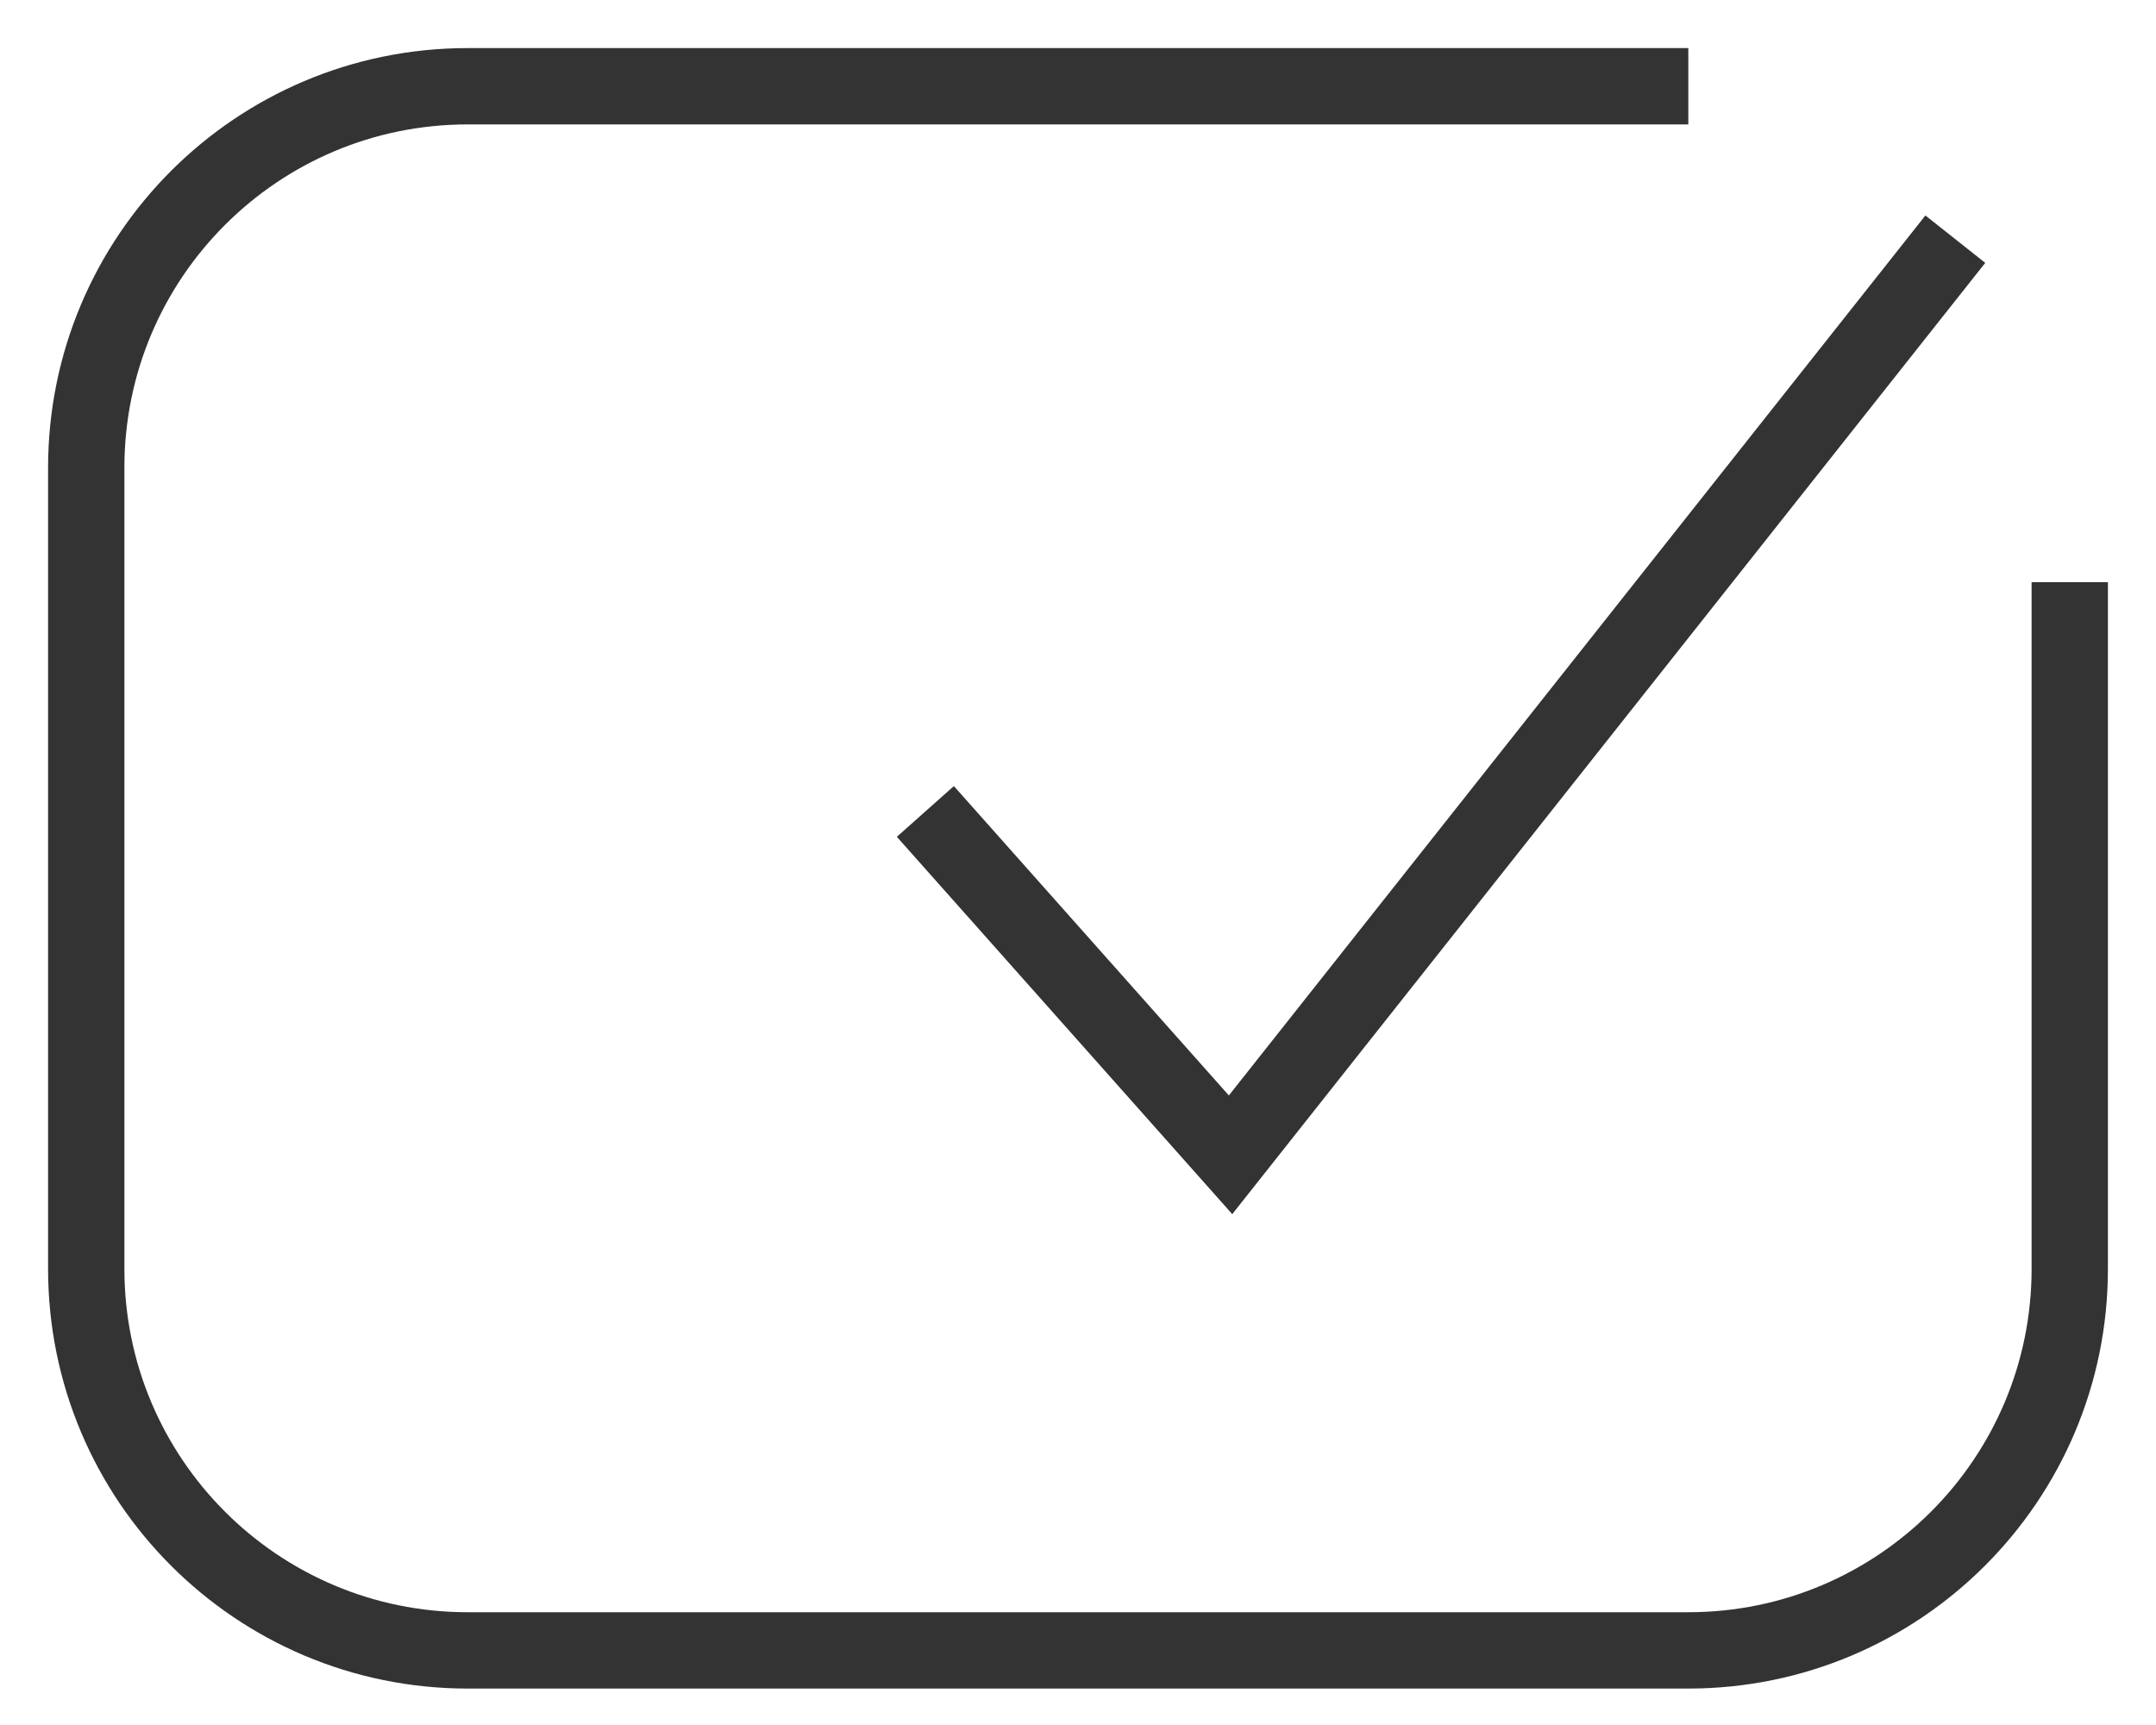
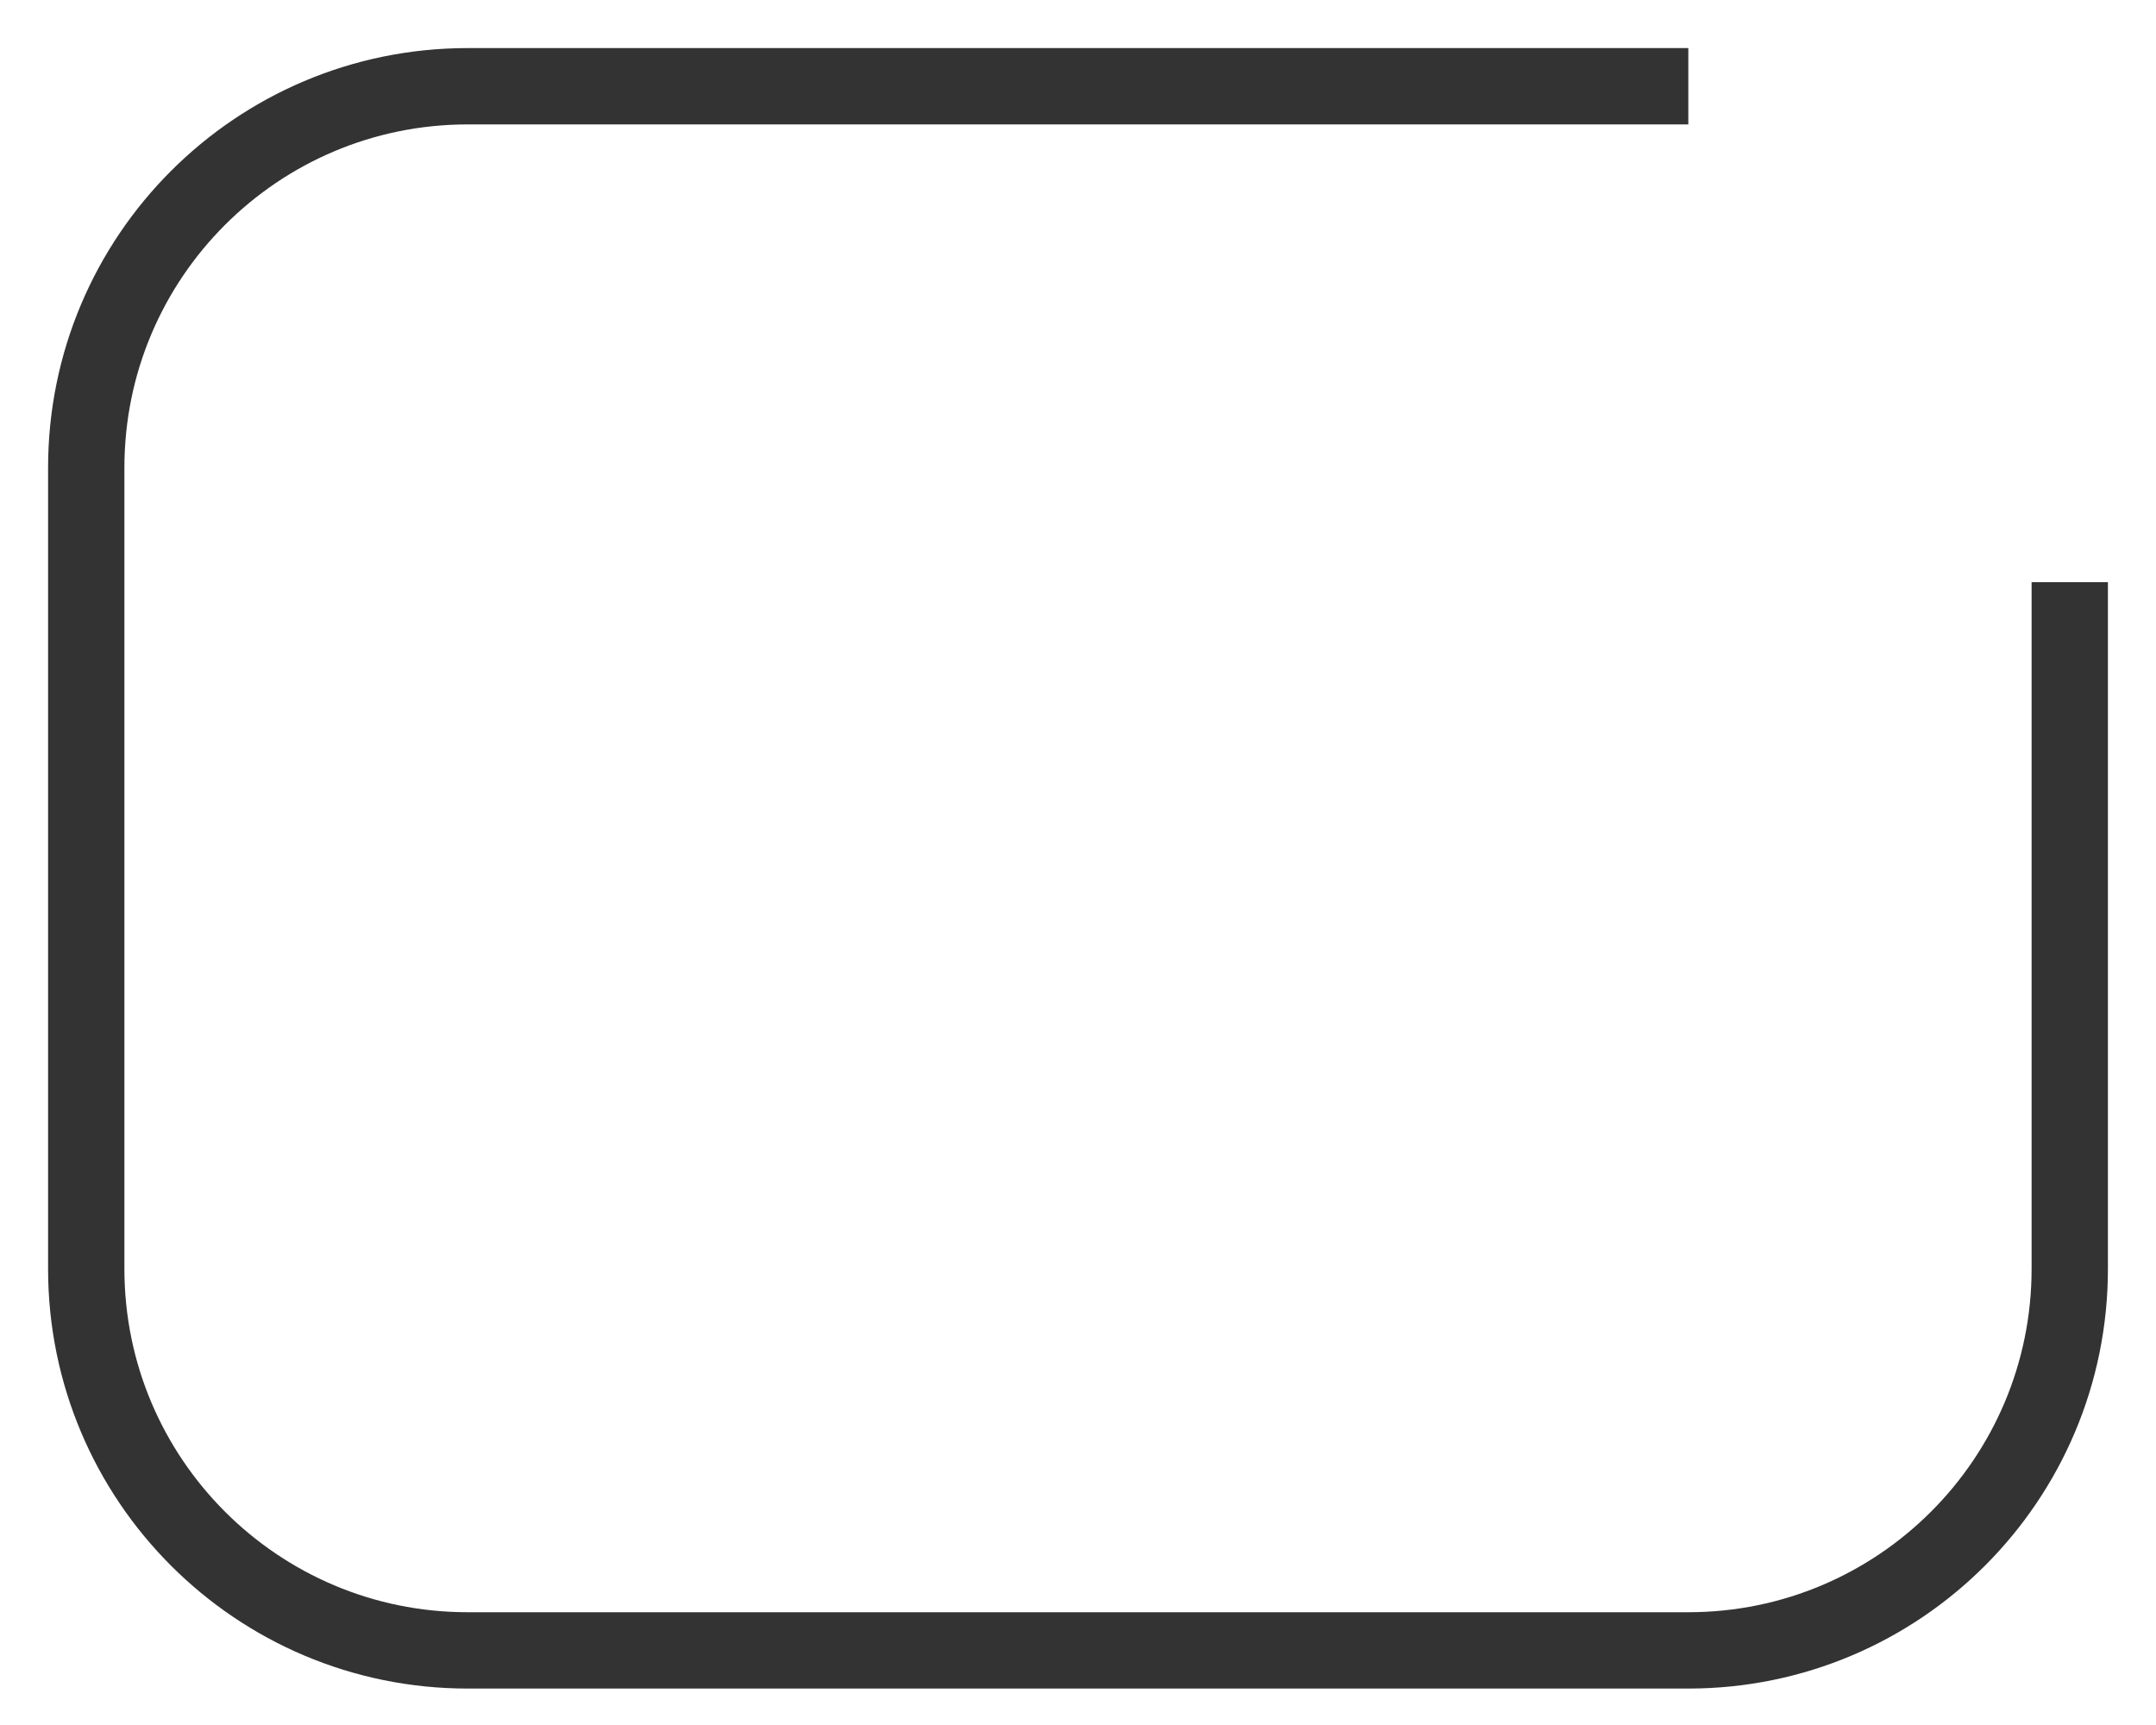
<svg xmlns="http://www.w3.org/2000/svg" width="25" height="20" viewBox="0 0 25 20" fill="none">
  <path d="M19.577 1H5.423C2.98 1 1 2.98 1 5.423V14.711C1 17.154 2.98 19.135 5.423 19.135H19.577C22.02 19.135 24 17.154 24 14.711V6.75" stroke="black" stroke-opacity="0.8" stroke-width="0.885" />
-   <path d="M10.73 9.408L14.269 13.389L22.673 2.773" stroke="black" stroke-opacity="0.8" stroke-width="0.885" />
</svg>